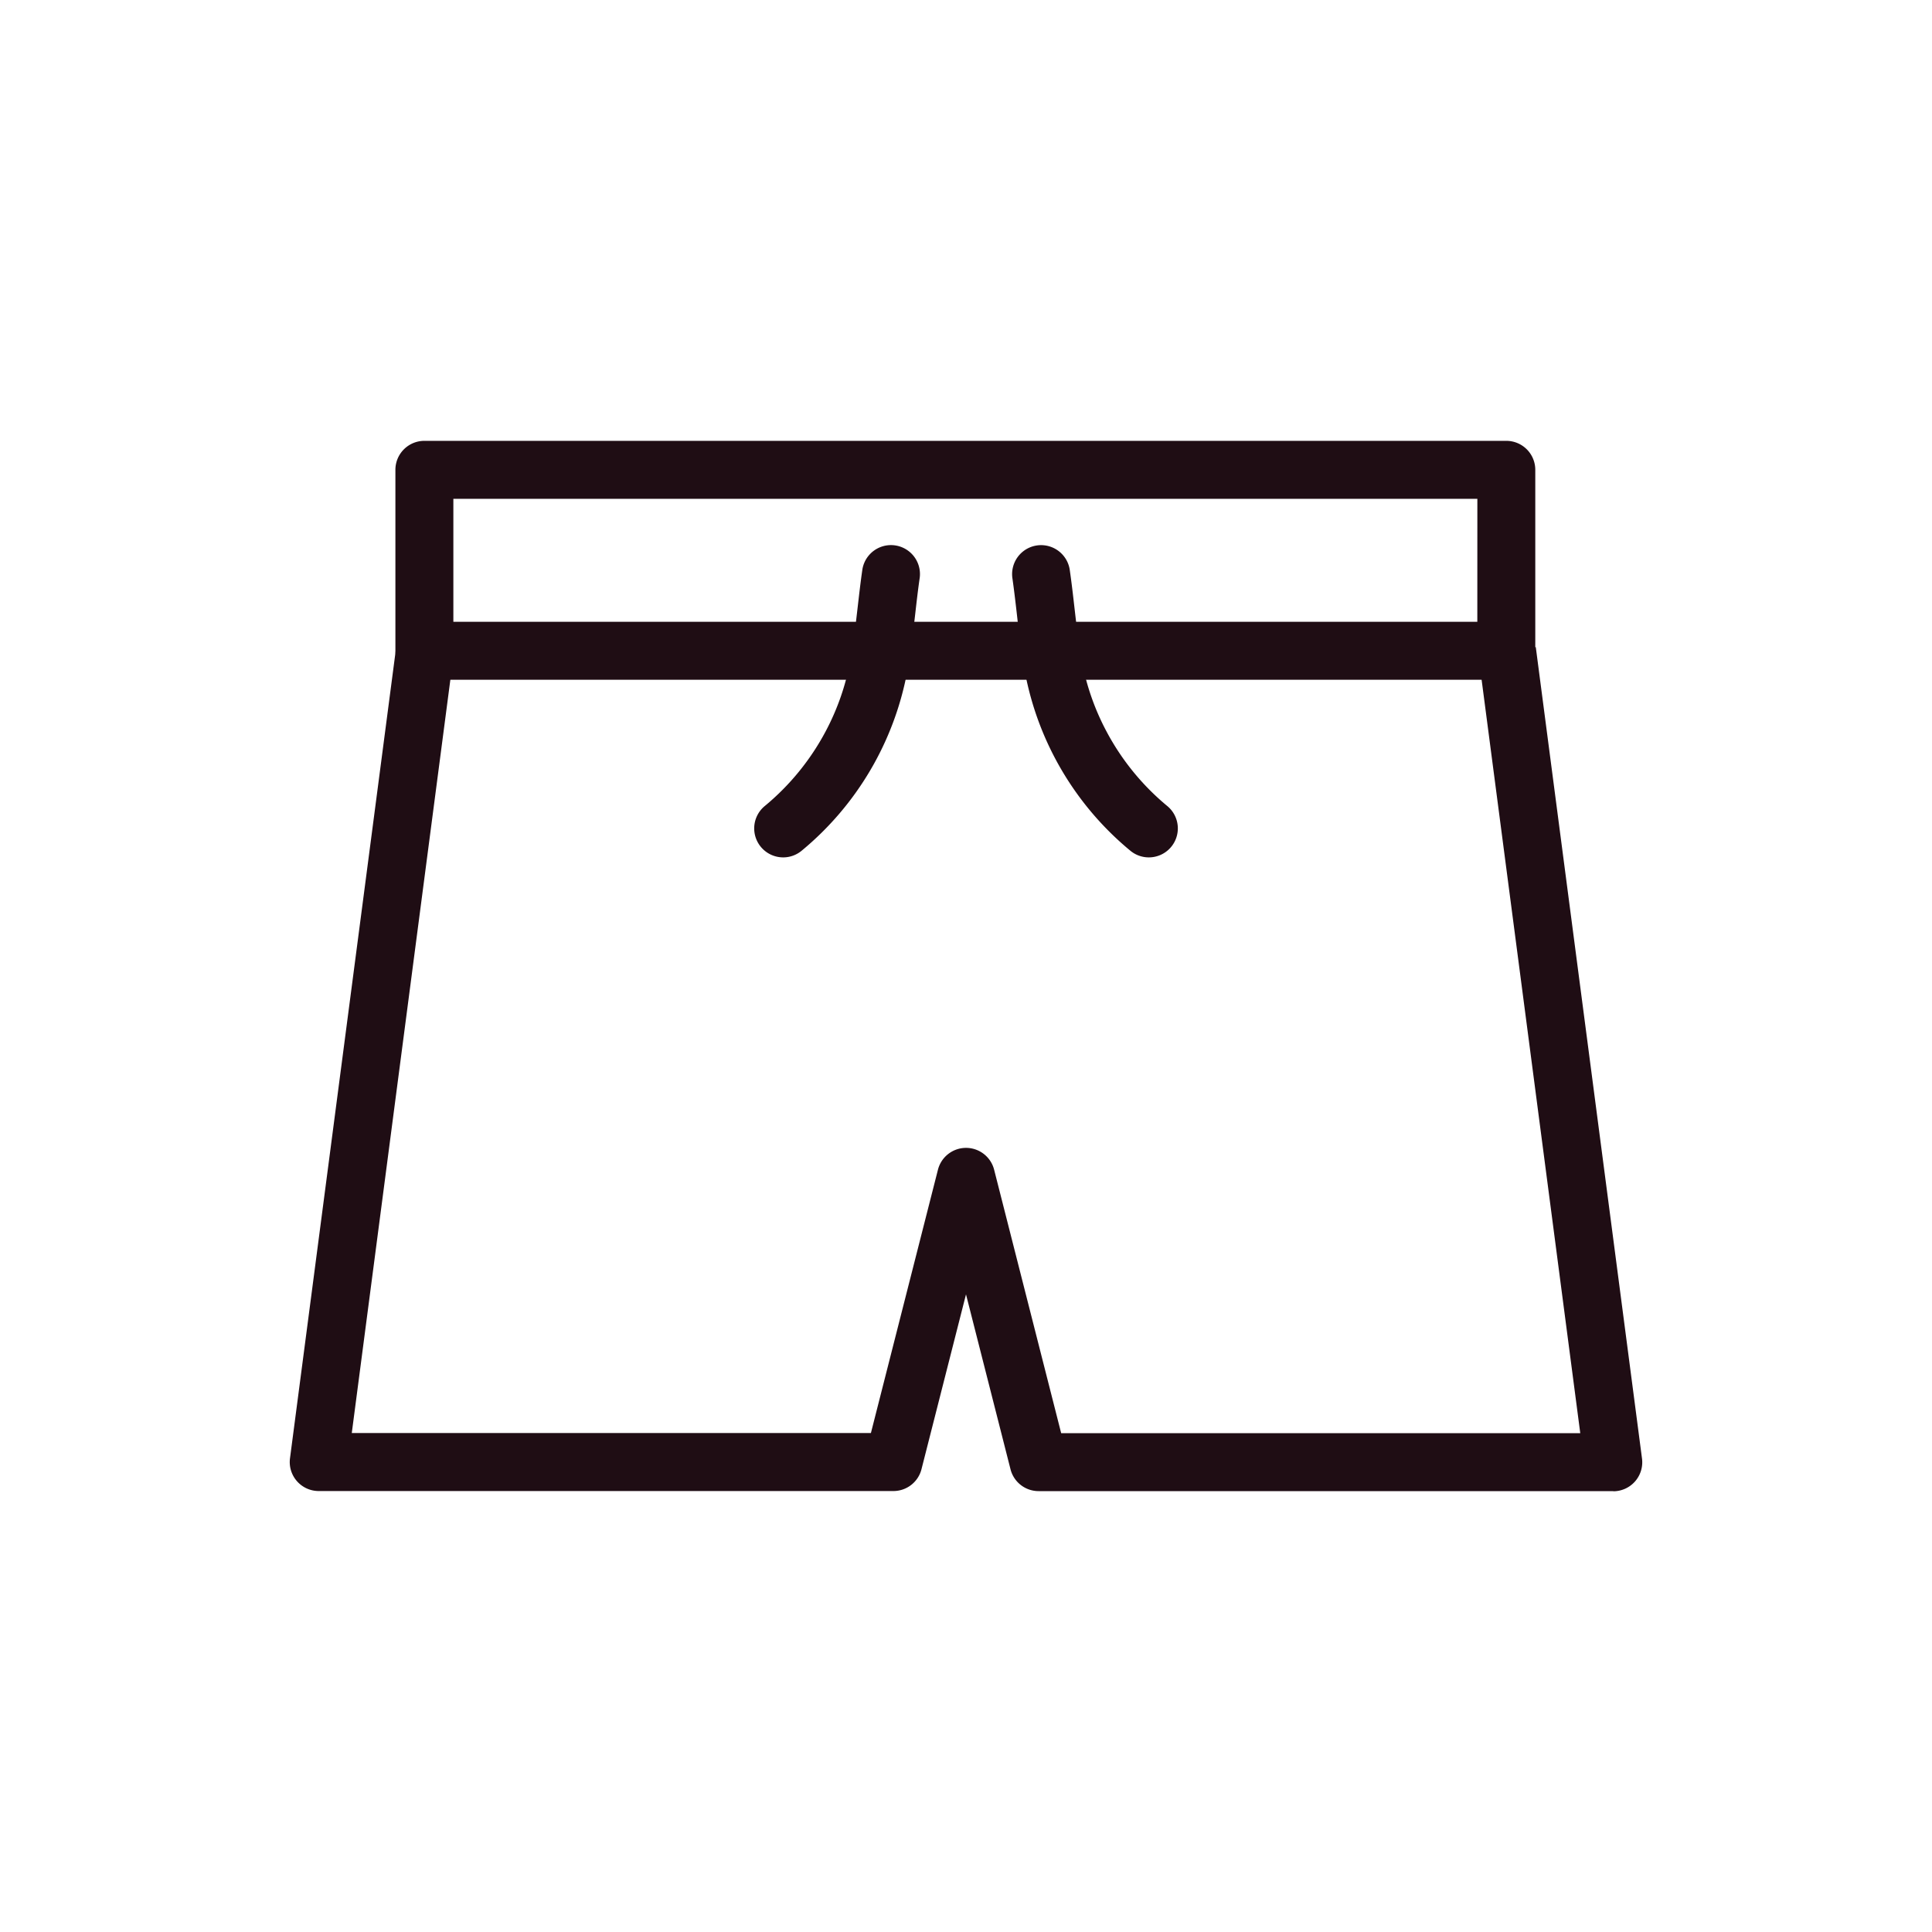
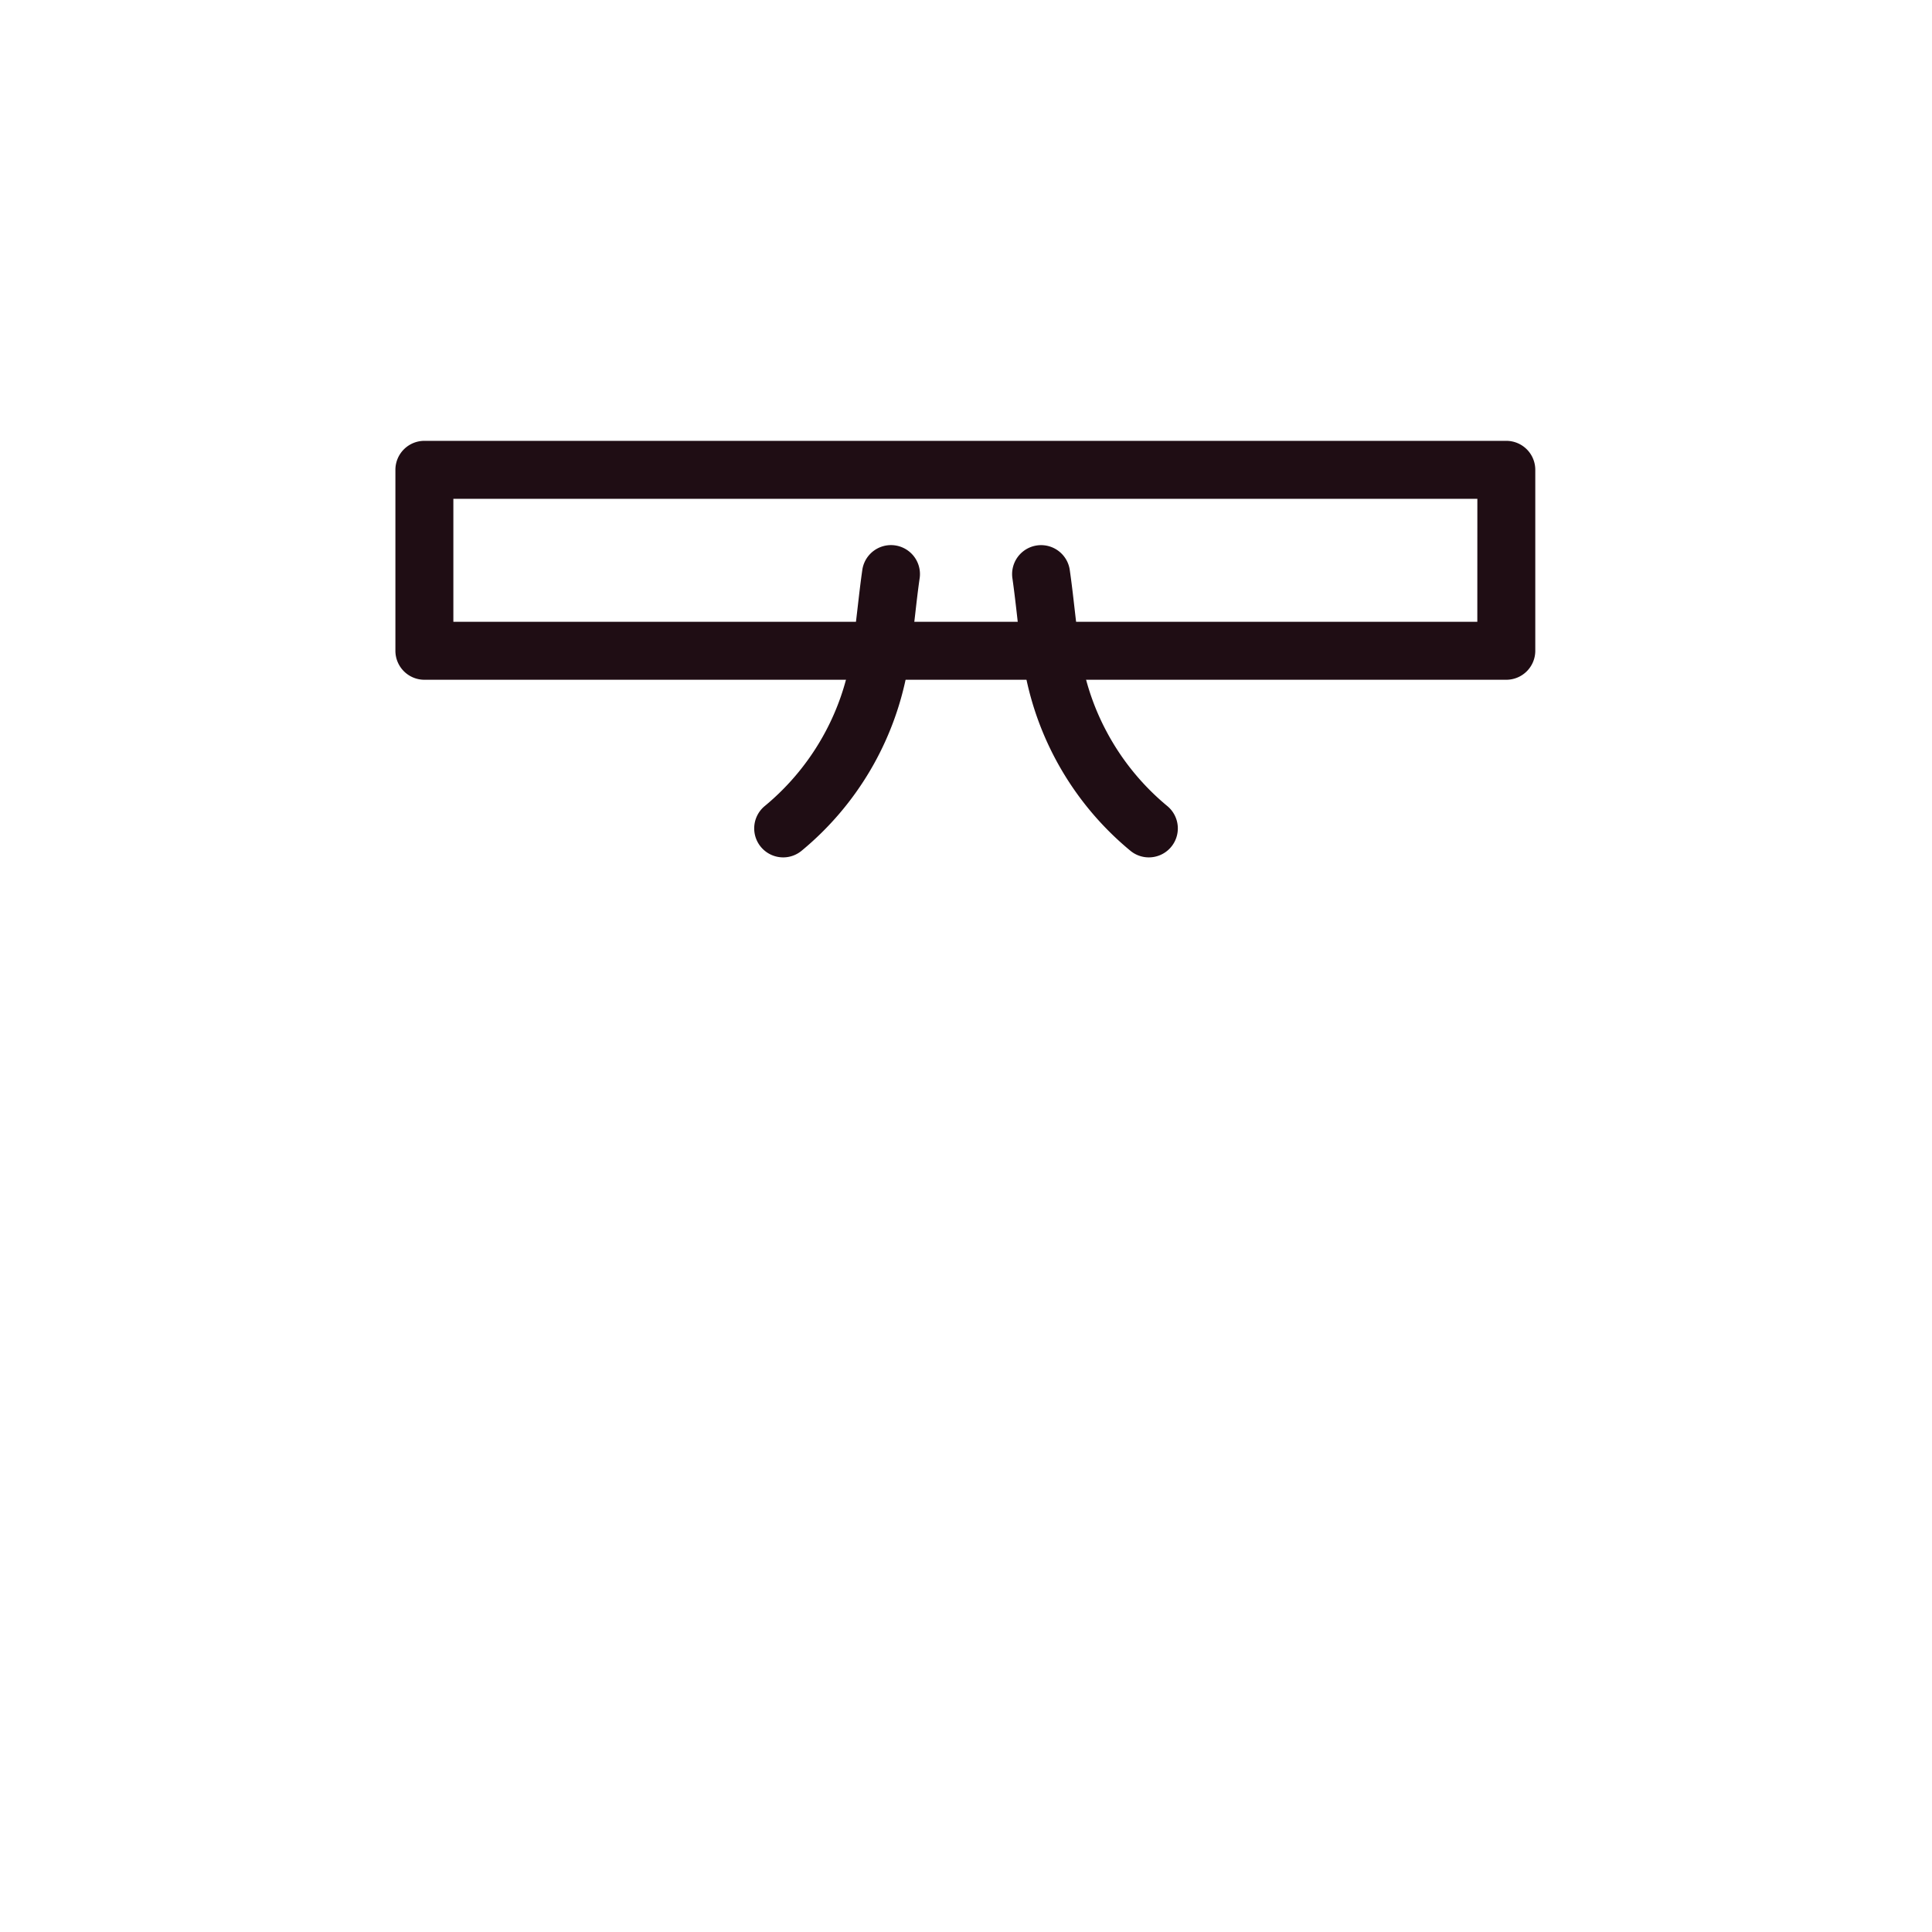
<svg xmlns="http://www.w3.org/2000/svg" width="50" height="50" viewBox="0 0 50 50">
  <g id="_000020011" data-name="000020011" transform="translate(0 0)">
    <rect id="bg" width="50" height="50" transform="translate(0 0)" fill="rgba(255,255,255,0)" />
    <g id="トランクス" transform="translate(-156.668 -857.091)">
      <path id="長方形_3" data-name="長方形 3" d="M0-.75H28a.75.75,0,0,1,.75.75V4.683a.75.75,0,0,1-.75.75H0a.75.75,0,0,1-.75-.75V0A.75.75,0,0,1,0-.75ZM27.251.75H.75V3.933h26.5Z" transform="translate(167.651 869.25)" fill="#1f0d14" />
-       <path id="パス_2182" data-name="パス 2182" d="M37.42,73.932H22.547a.75.75,0,0,1-.727-.565l-1.152-4.527-1.152,4.525a.75.75,0,0,1-.727.565H3.917a.75.75,0,0,1-.744-.847l2.749-21,1.487.195L4.772,72.429H18.207l1.735-6.815a.75.75,0,0,1,.727-.565h0a.75.75,0,0,1,.727.565l1.735,6.818H36.565L33.927,52.284l1.487-.195,2.749,21a.75.75,0,0,1-.744.847Z" transform="translate(161 821.749)" fill="#1f0d14" />
      <path id="パス_66416" data-name="パス 66416" d="M15.238,9.929a.747.747,0,0,1-.477-.171,7.884,7.884,0,0,1-2.73-4.628c-.1-.508-.154-1.017-.21-1.509-.035-.307-.072-.624-.116-.931a.75.75,0,0,1,1.484-.216c.048.329.086.658.122.976.056.487.109.948.194,1.4a6.331,6.331,0,0,0,.632,1.81A6.4,6.4,0,0,0,15.715,8.6a.75.75,0,0,1-.478,1.329Z" transform="translate(171.162 869.351)" fill="#1f0d14" />
      <path id="パス_66417" data-name="パス 66417" d="M7.716,9.929A.75.75,0,0,1,7.239,8.6,6.4,6.4,0,0,0,8.816,6.665a6.332,6.332,0,0,0,.633-1.81c.086-.458.139-.918.195-1.406.037-.318.074-.647.122-.976a.75.75,0,0,1,1.484.216c-.045.306-.081.624-.116.931-.056.492-.115,1-.21,1.51a7.884,7.884,0,0,1-2.73,4.626A.747.747,0,0,1,7.716,9.929Z" transform="translate(169.221 869.351)" fill="#1f0d14" />
    </g>
  </g>
</svg>